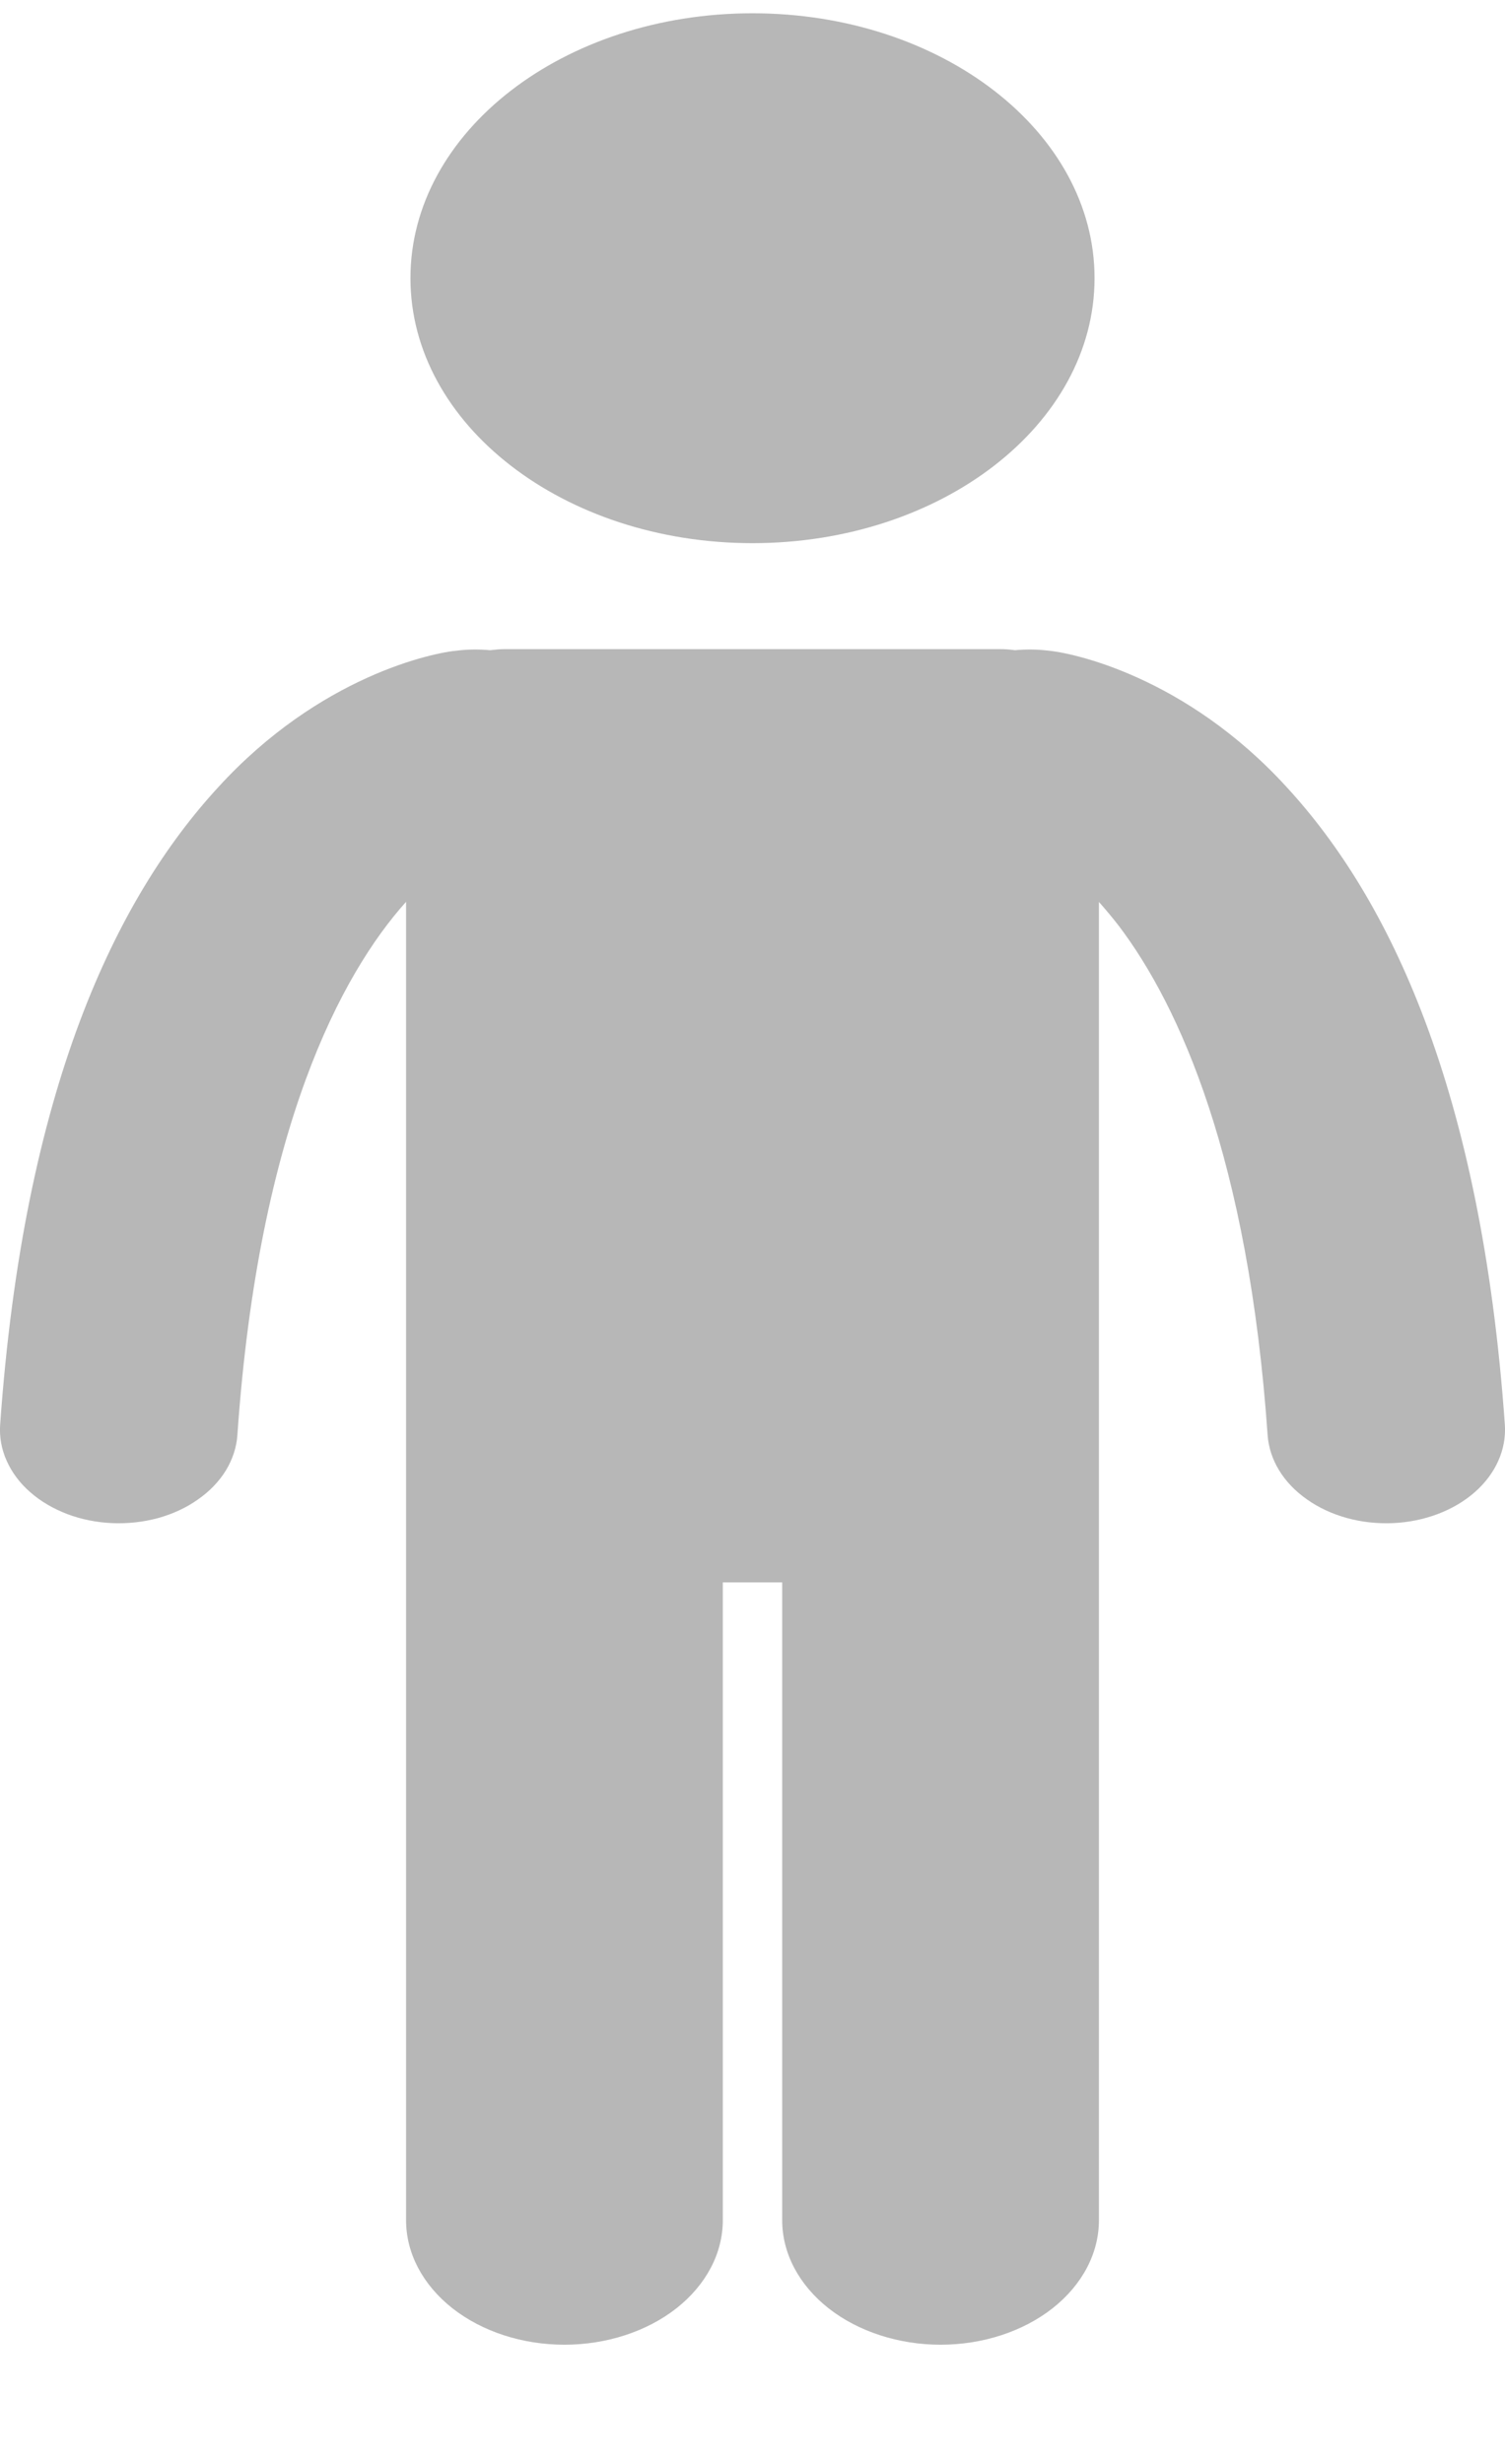
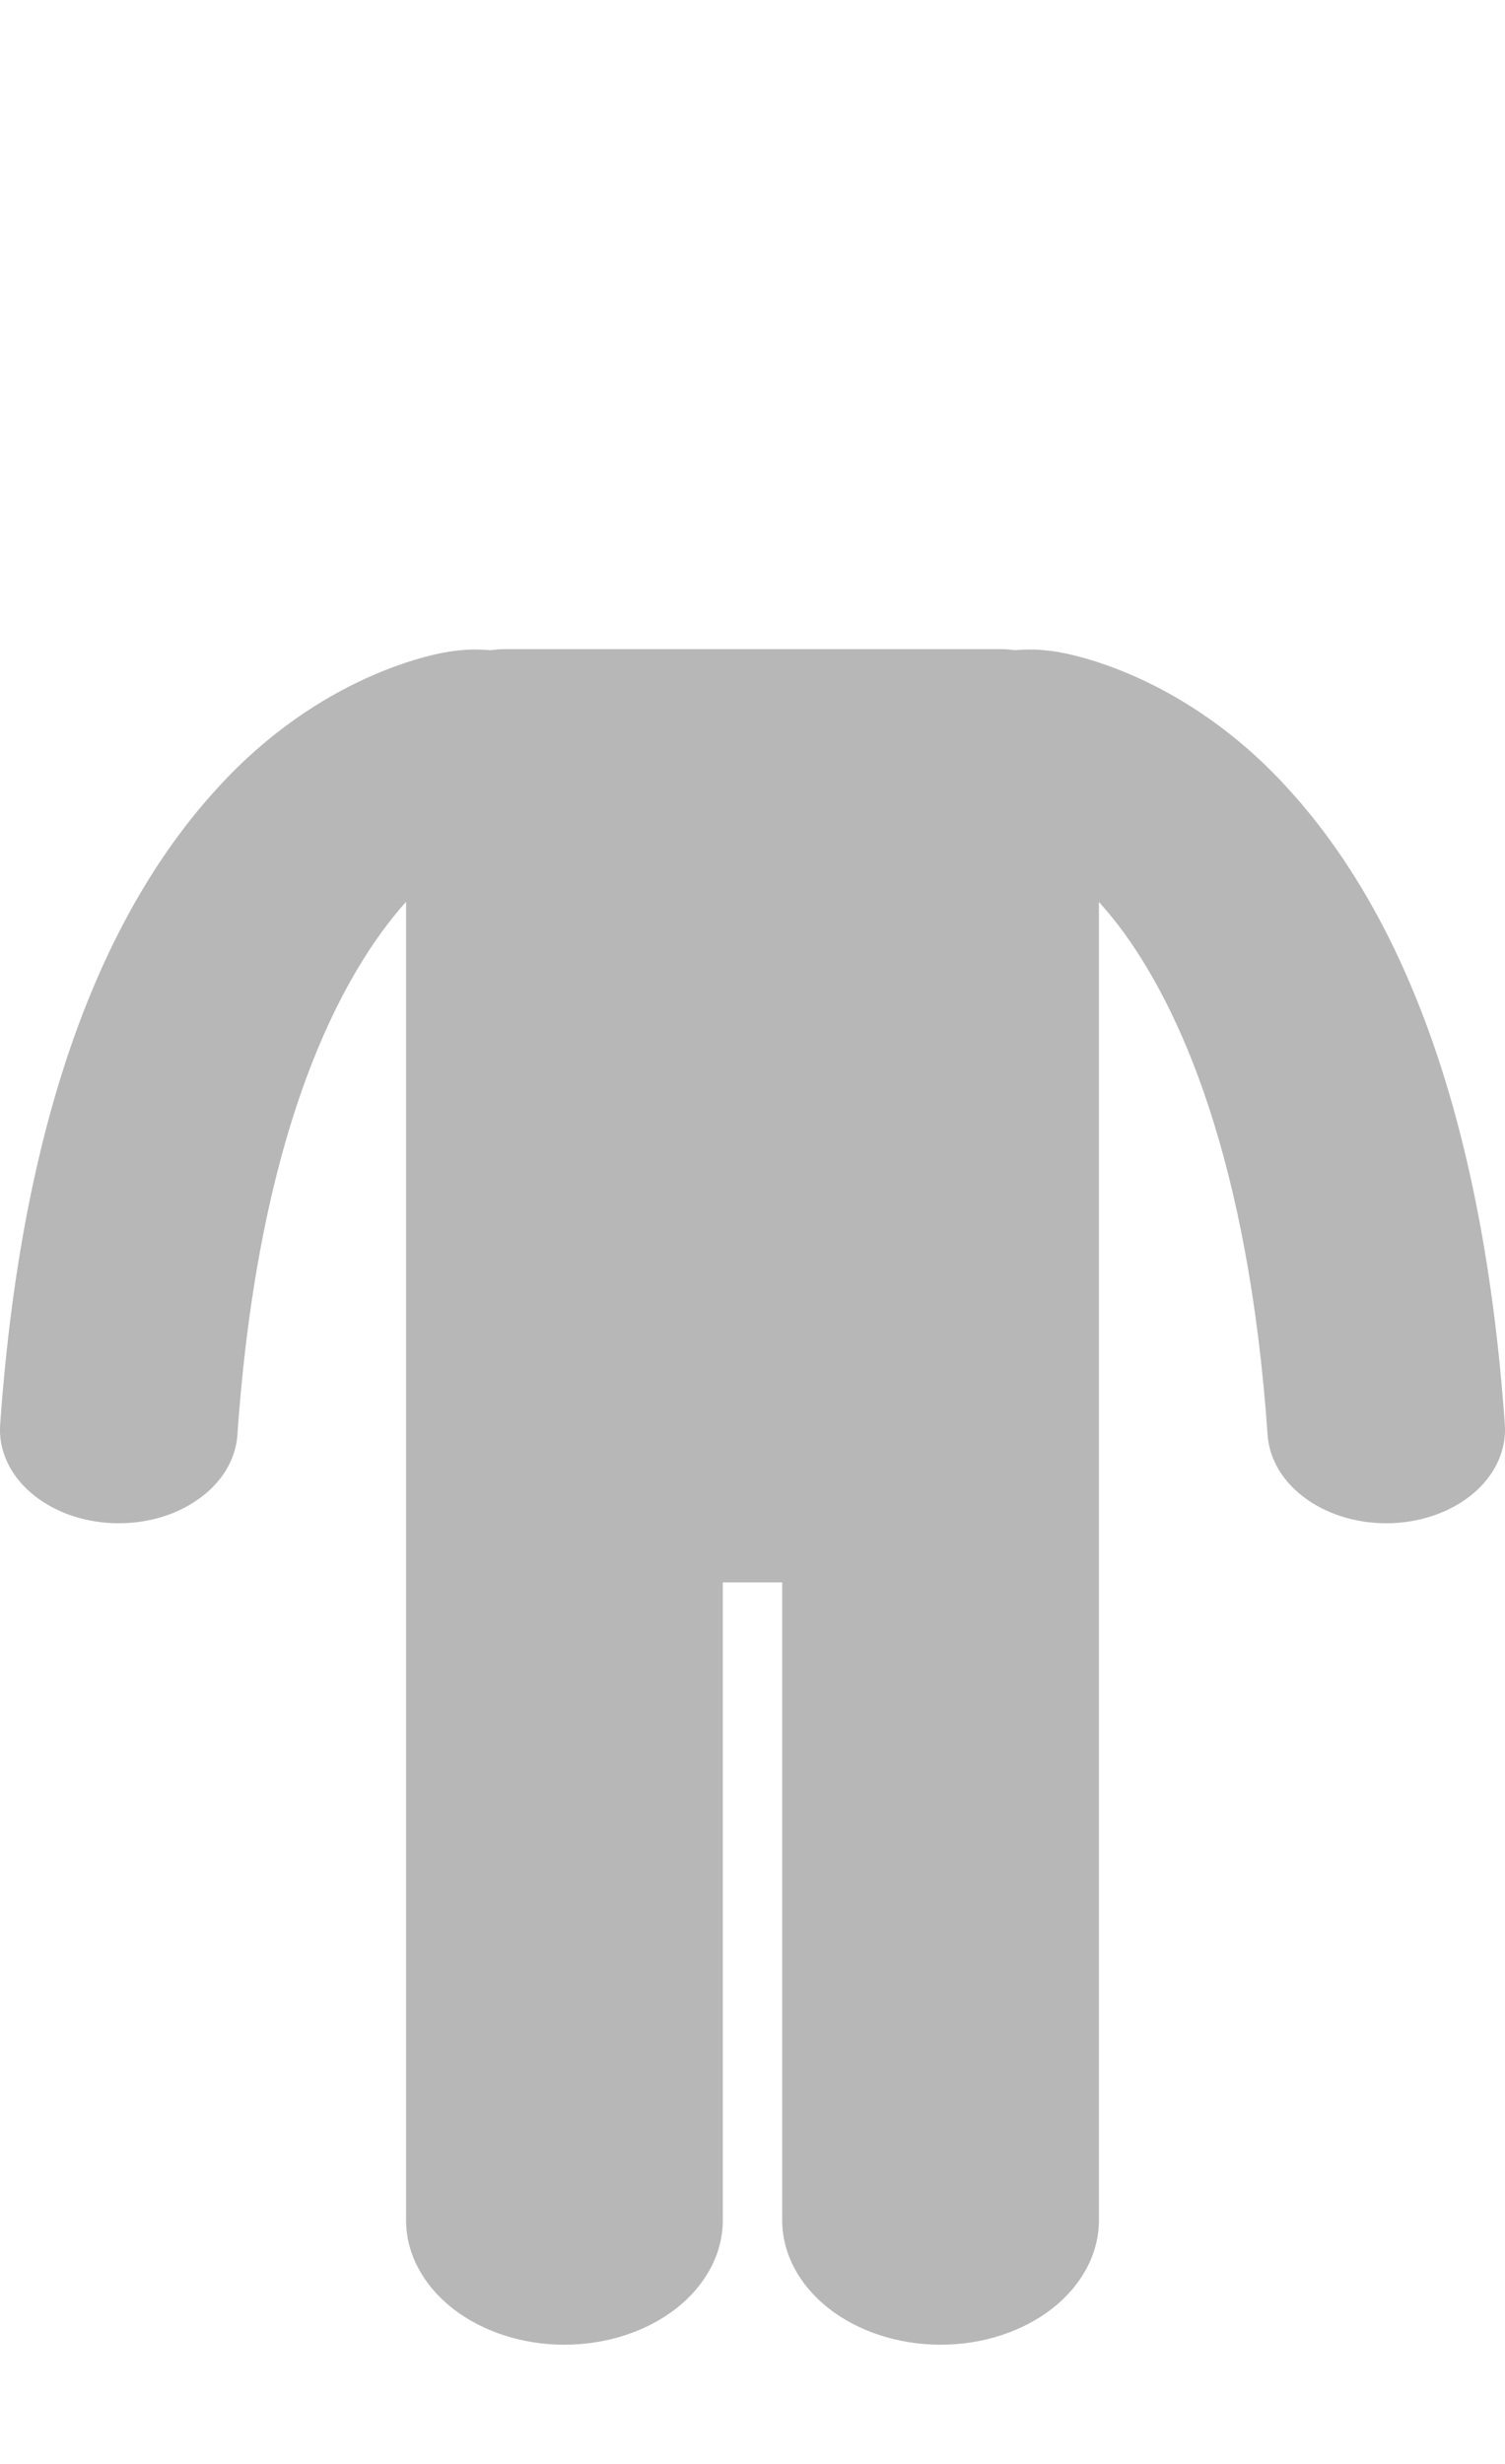
<svg xmlns="http://www.w3.org/2000/svg" width="11" height="18" viewBox="0 0 11 18" fill="none">
-   <path d="M5.5 3.968C6.881 3.968 8 3.101 8 2.032C8 0.963 6.881 0.097 5.5 0.097C4.119 0.097 3 0.963 3 2.032C3 3.101 4.119 3.968 5.5 3.968Z" fill="#B7B7B7" />
  <path d="M0.82 11.127C0.934 11.132 1.048 11.119 1.156 11.09C1.263 11.06 1.363 11.014 1.447 10.954C1.532 10.895 1.602 10.822 1.651 10.742C1.7 10.661 1.729 10.573 1.735 10.484C1.891 8.237 2.497 7.113 2.968 6.588V16.22C2.968 16.461 3.09 16.692 3.307 16.863C3.524 17.033 3.818 17.129 4.125 17.129C4.432 17.129 4.727 17.033 4.944 16.863C5.161 16.692 5.283 16.461 5.283 16.22V11.56H5.717V16.22C5.717 16.461 5.839 16.692 6.056 16.863C6.273 17.033 6.568 17.129 6.875 17.129C7.182 17.129 7.476 17.033 7.693 16.863C7.91 16.692 8.032 16.461 8.032 16.22V6.589C8.08 6.643 8.129 6.701 8.179 6.766C8.621 7.35 9.124 8.465 9.265 10.484C9.278 10.665 9.381 10.834 9.553 10.954C9.724 11.075 9.95 11.137 10.18 11.127C10.409 11.117 10.625 11.036 10.779 10.901C10.932 10.767 11.011 10.589 10.999 10.409C10.825 7.949 10.151 6.562 9.406 5.752C8.664 4.939 7.833 4.766 7.65 4.752C7.573 4.743 7.495 4.743 7.418 4.75C7.382 4.745 7.345 4.742 7.309 4.742H3.691C3.654 4.742 3.618 4.746 3.582 4.75C3.505 4.743 3.427 4.743 3.35 4.752C3.167 4.766 2.336 4.939 1.594 5.752C0.849 6.562 0.175 7.949 0.001 10.409C-0.005 10.498 0.011 10.588 0.049 10.672C0.087 10.757 0.145 10.835 0.221 10.901C0.297 10.968 0.39 11.022 0.492 11.061C0.595 11.1 0.707 11.122 0.82 11.127Z" fill="#B7B7B7" />
</svg>